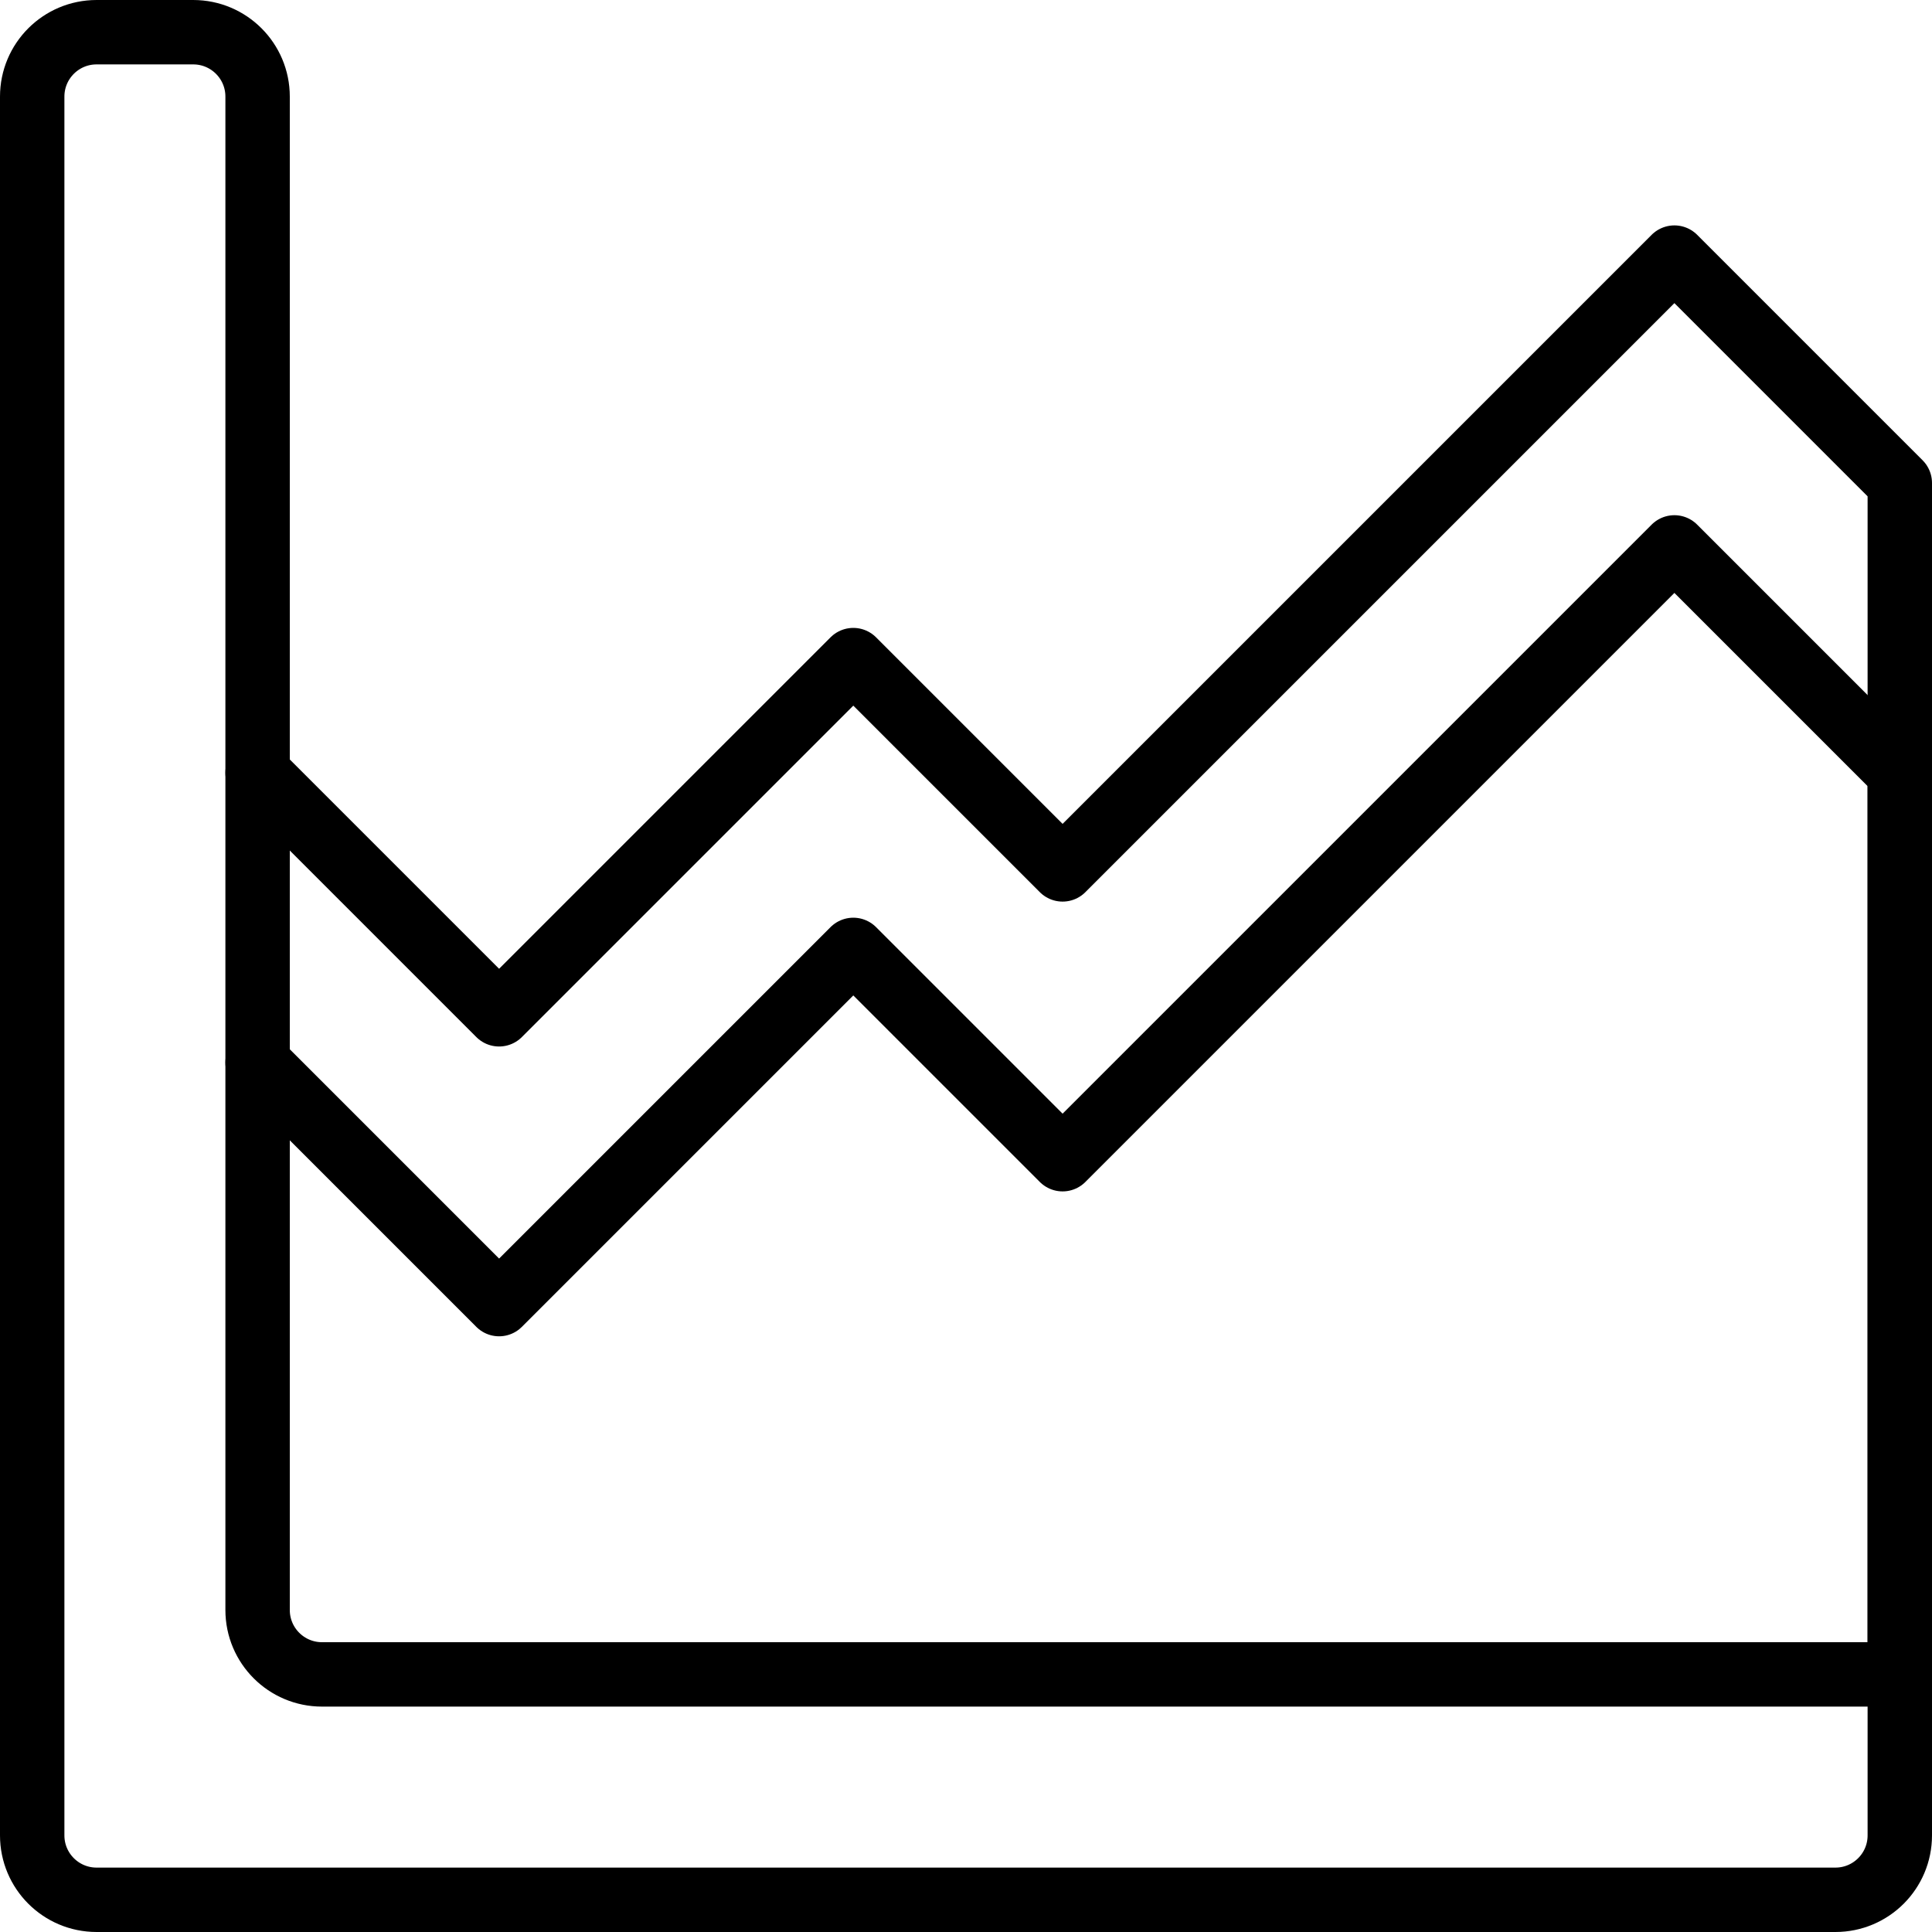
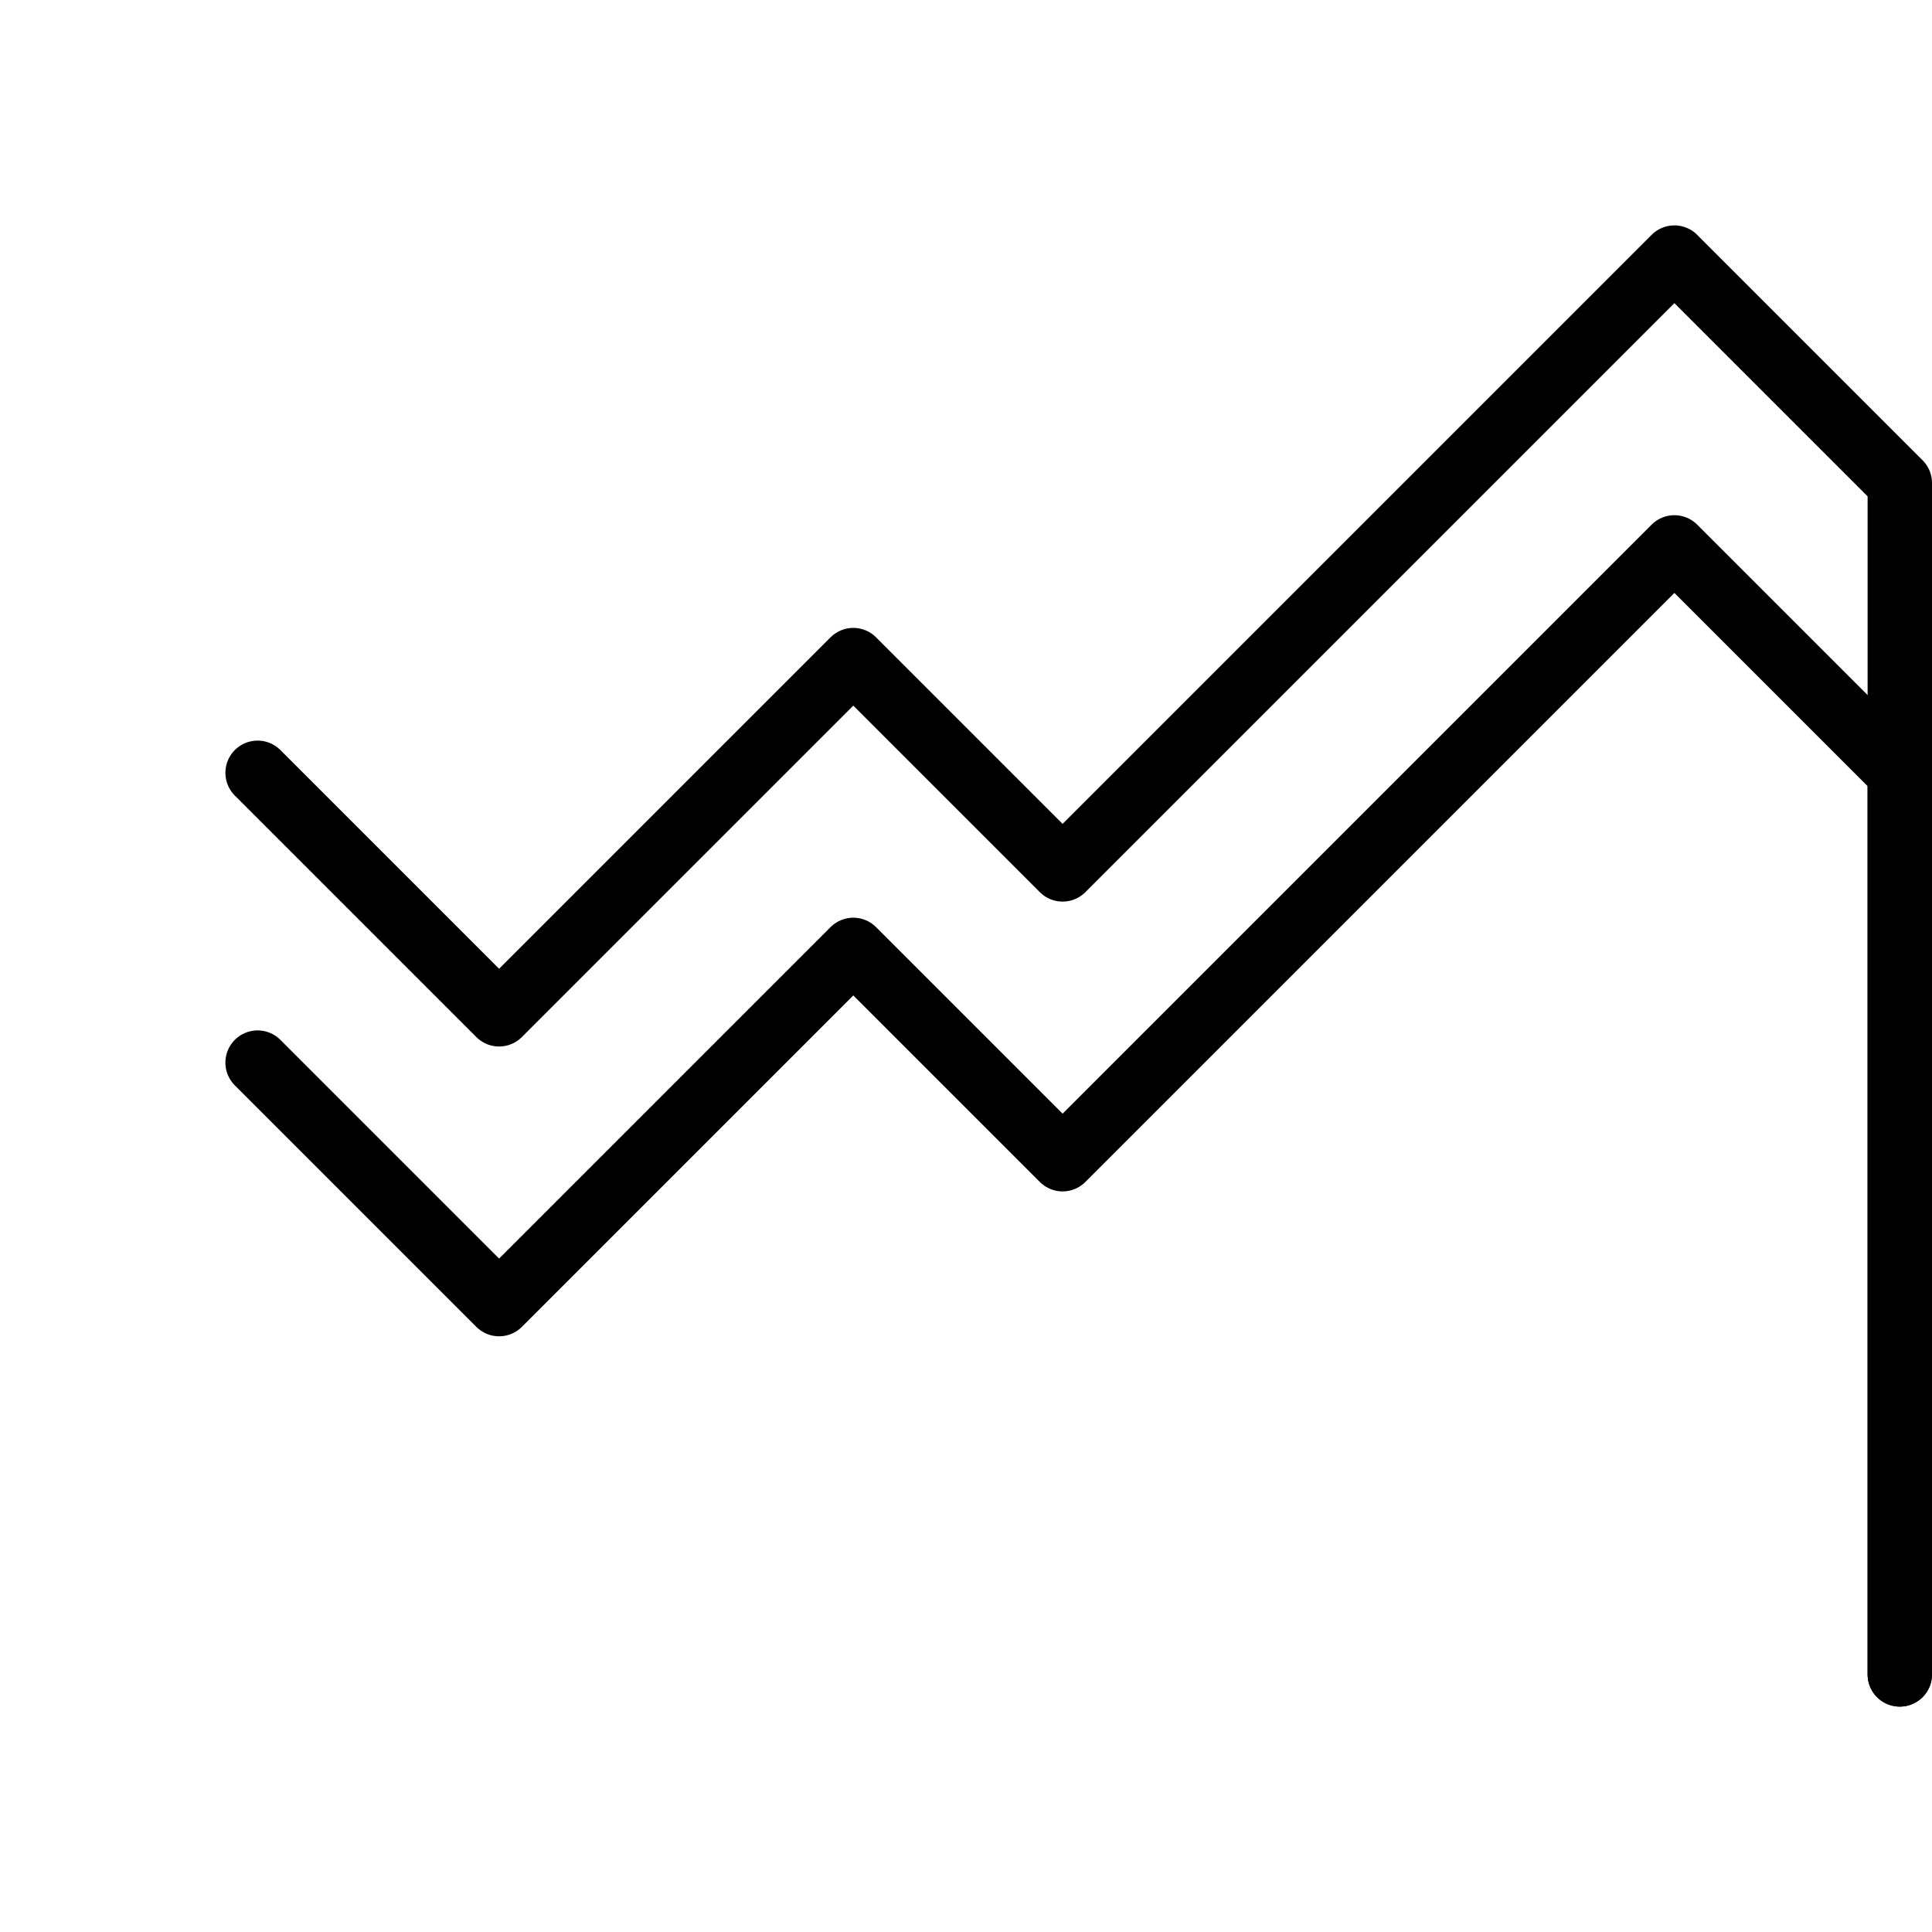
<svg xmlns="http://www.w3.org/2000/svg" width="60px" height="60px" viewBox="0 0 60 60" version="1.1">
  <title>015 - Growth Chart</title>
  <desc>Created with Sketch.</desc>
  <defs />
  <g id="Page-1" stroke="none" stroke-width="1" fill="none" fill-rule="evenodd" stroke-linecap="round" stroke-linejoin="round">
    <g id="015---Growth-Chart" transform="translate(1, 1)" stroke="#000000" stroke-width="2">
-       <path d="M7,49 L7,2 C7,0.895 6.105,0 5,0 L2,0 C0.895,-1.11022302e-16 2.22044605e-16,0.895 0,2 L0,56 C2.22044605e-16,57.105 0.895,58 2,58 L56,58 C57.105,58 58,57.105 58,56 L58,51 L9,51 C7.895,51 7,50.105 7,49 Z" id="Shape" />
      <polyline id="Shape" points="7 23 14.5 30.5 25.5 19.5 32 26 51 7 58 14 58 51" />
      <polyline id="Shape" points="58 51 58 23 51 16 32 35 25.5 28.5 14.5 39.5 7 32" />
    </g>
  </g>
</svg>